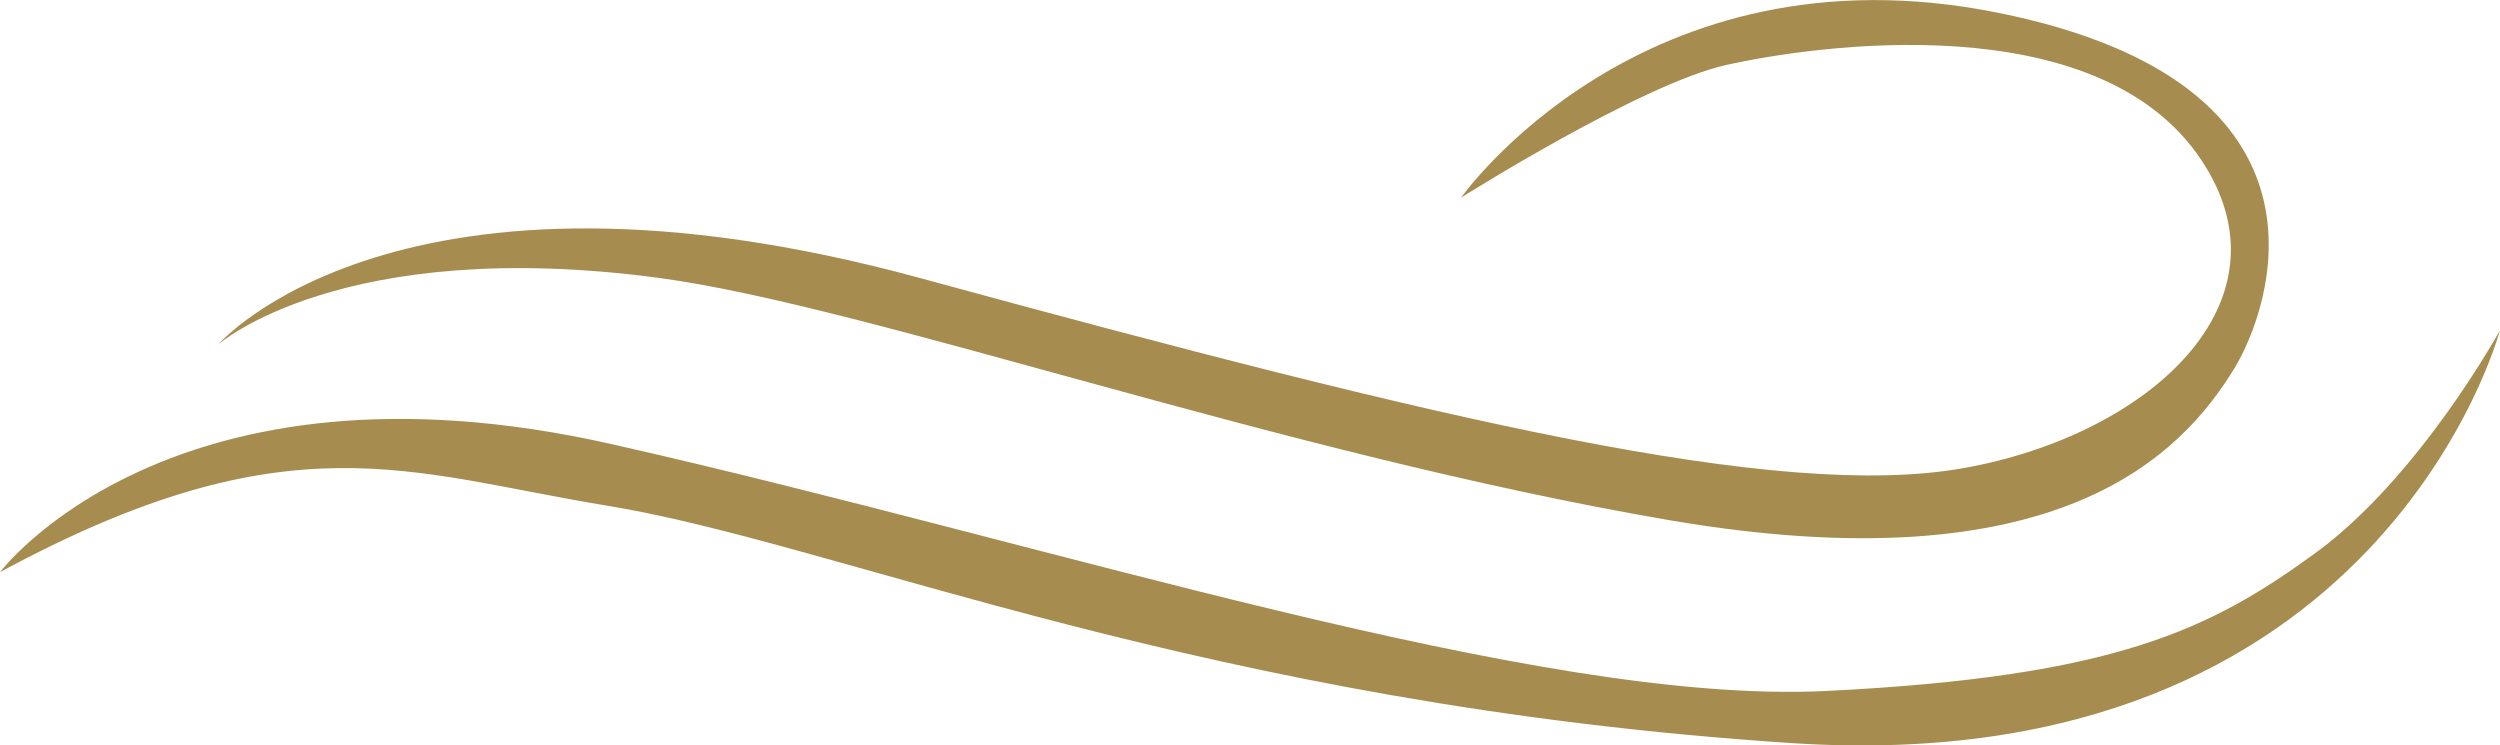
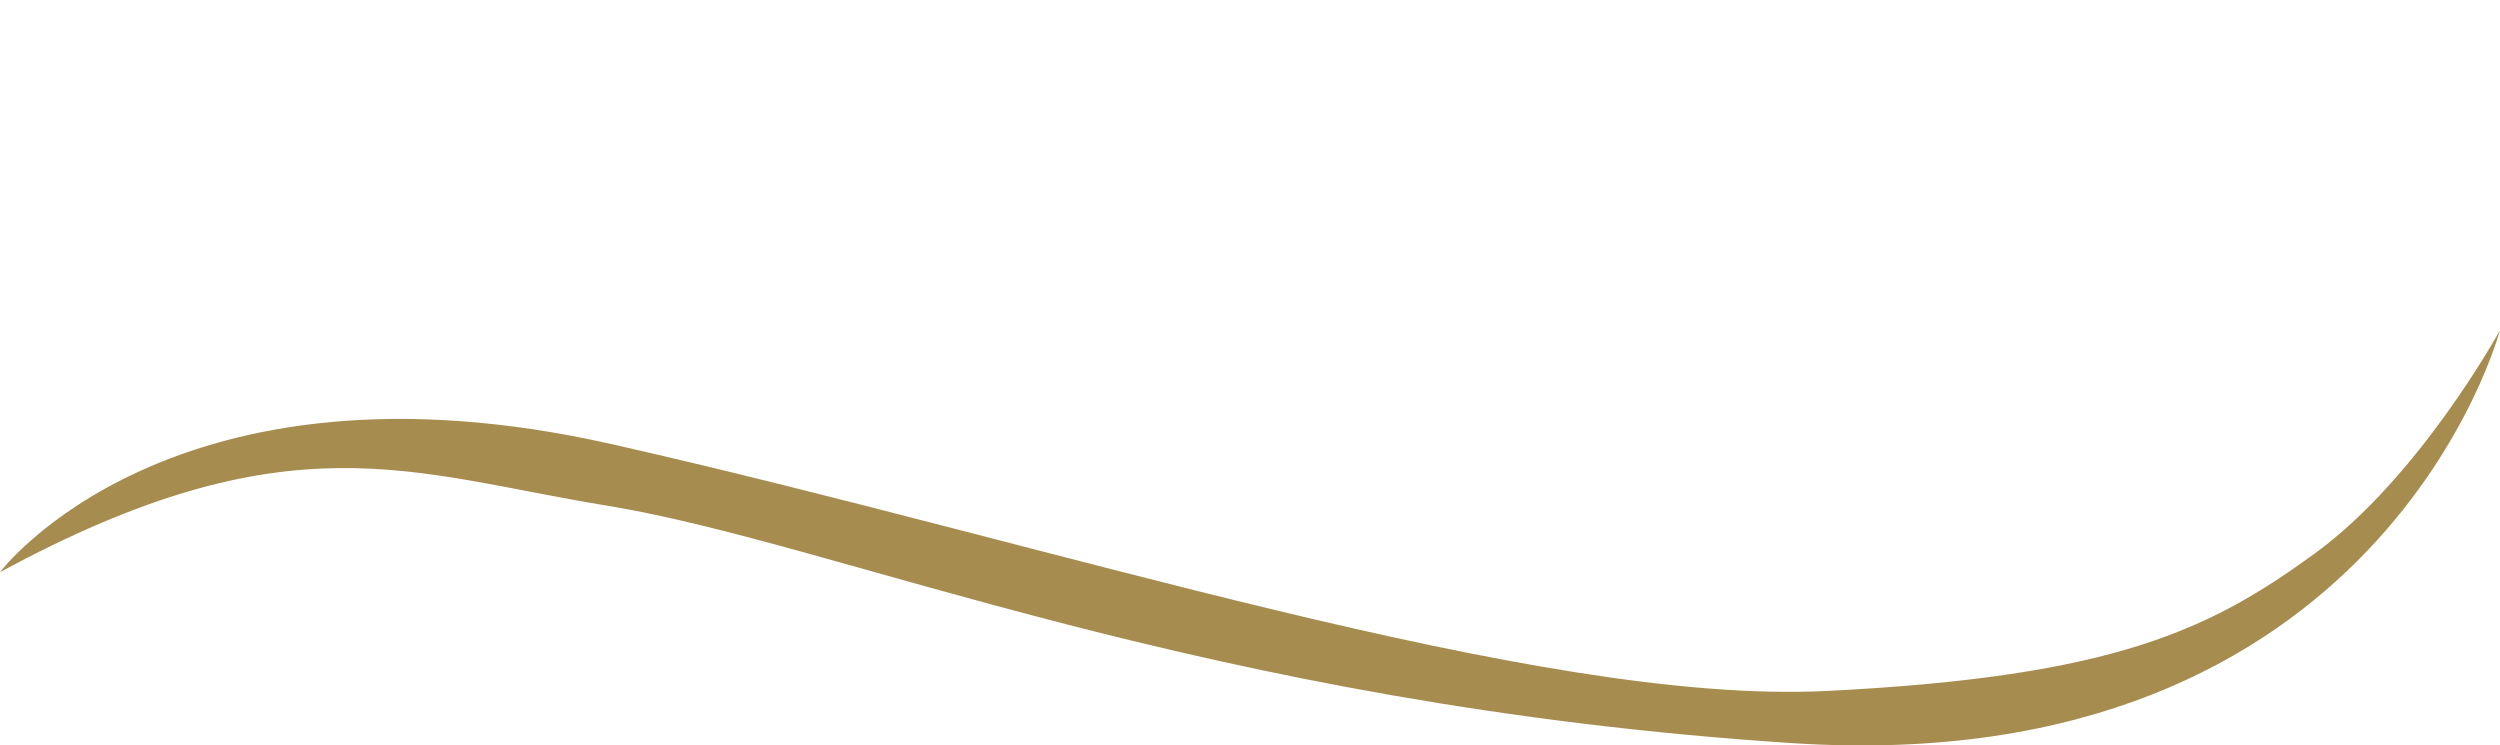
<svg xmlns="http://www.w3.org/2000/svg" version="1.1" id="Layer_1" x="0px" y="0px" width="166.65px" height="49.68px" viewBox="0 0 166.65 49.68" enable-background="new 0 0 166.65 49.68" xml:space="preserve">
  <g>
    <path fill="#A68C4E" d="M0,38.14c0,0,11.39-15.18,40.79-8.53c29.41,6.64,61.66,17.4,80.95,16.45c19.29-0.95,25.61-4.11,32.57-9.17   s12.33-14.86,12.33-14.86s-7.91,30.04-47.12,27.51C80.32,47,55.97,36.24,40.48,33.71C27.31,31.56,19.29,27.7,0,38.14" />
-     <path fill="#A68C4E" d="M14.55,22.96c0,0,12.02-13.91,46.8-4.42c34.78,9.49,57.24,14.87,69.57,12.66   c12.33-2.21,22.14-11.07,15.81-20.55c-6.95-10.43-25.93-7.59-31.62-6.33c-5.69,1.26-17.71,8.85-17.71,8.85s12.02-17.08,35.73-12.33   c23.72,4.75,18.17,19.86,15.81,23.72c-3.48,5.69-11.7,14.55-37.63,10.12S57.97,20.42,43.96,18.53   C22.77,15.69,14.55,22.96,14.55,22.96" />
  </g>
</svg>